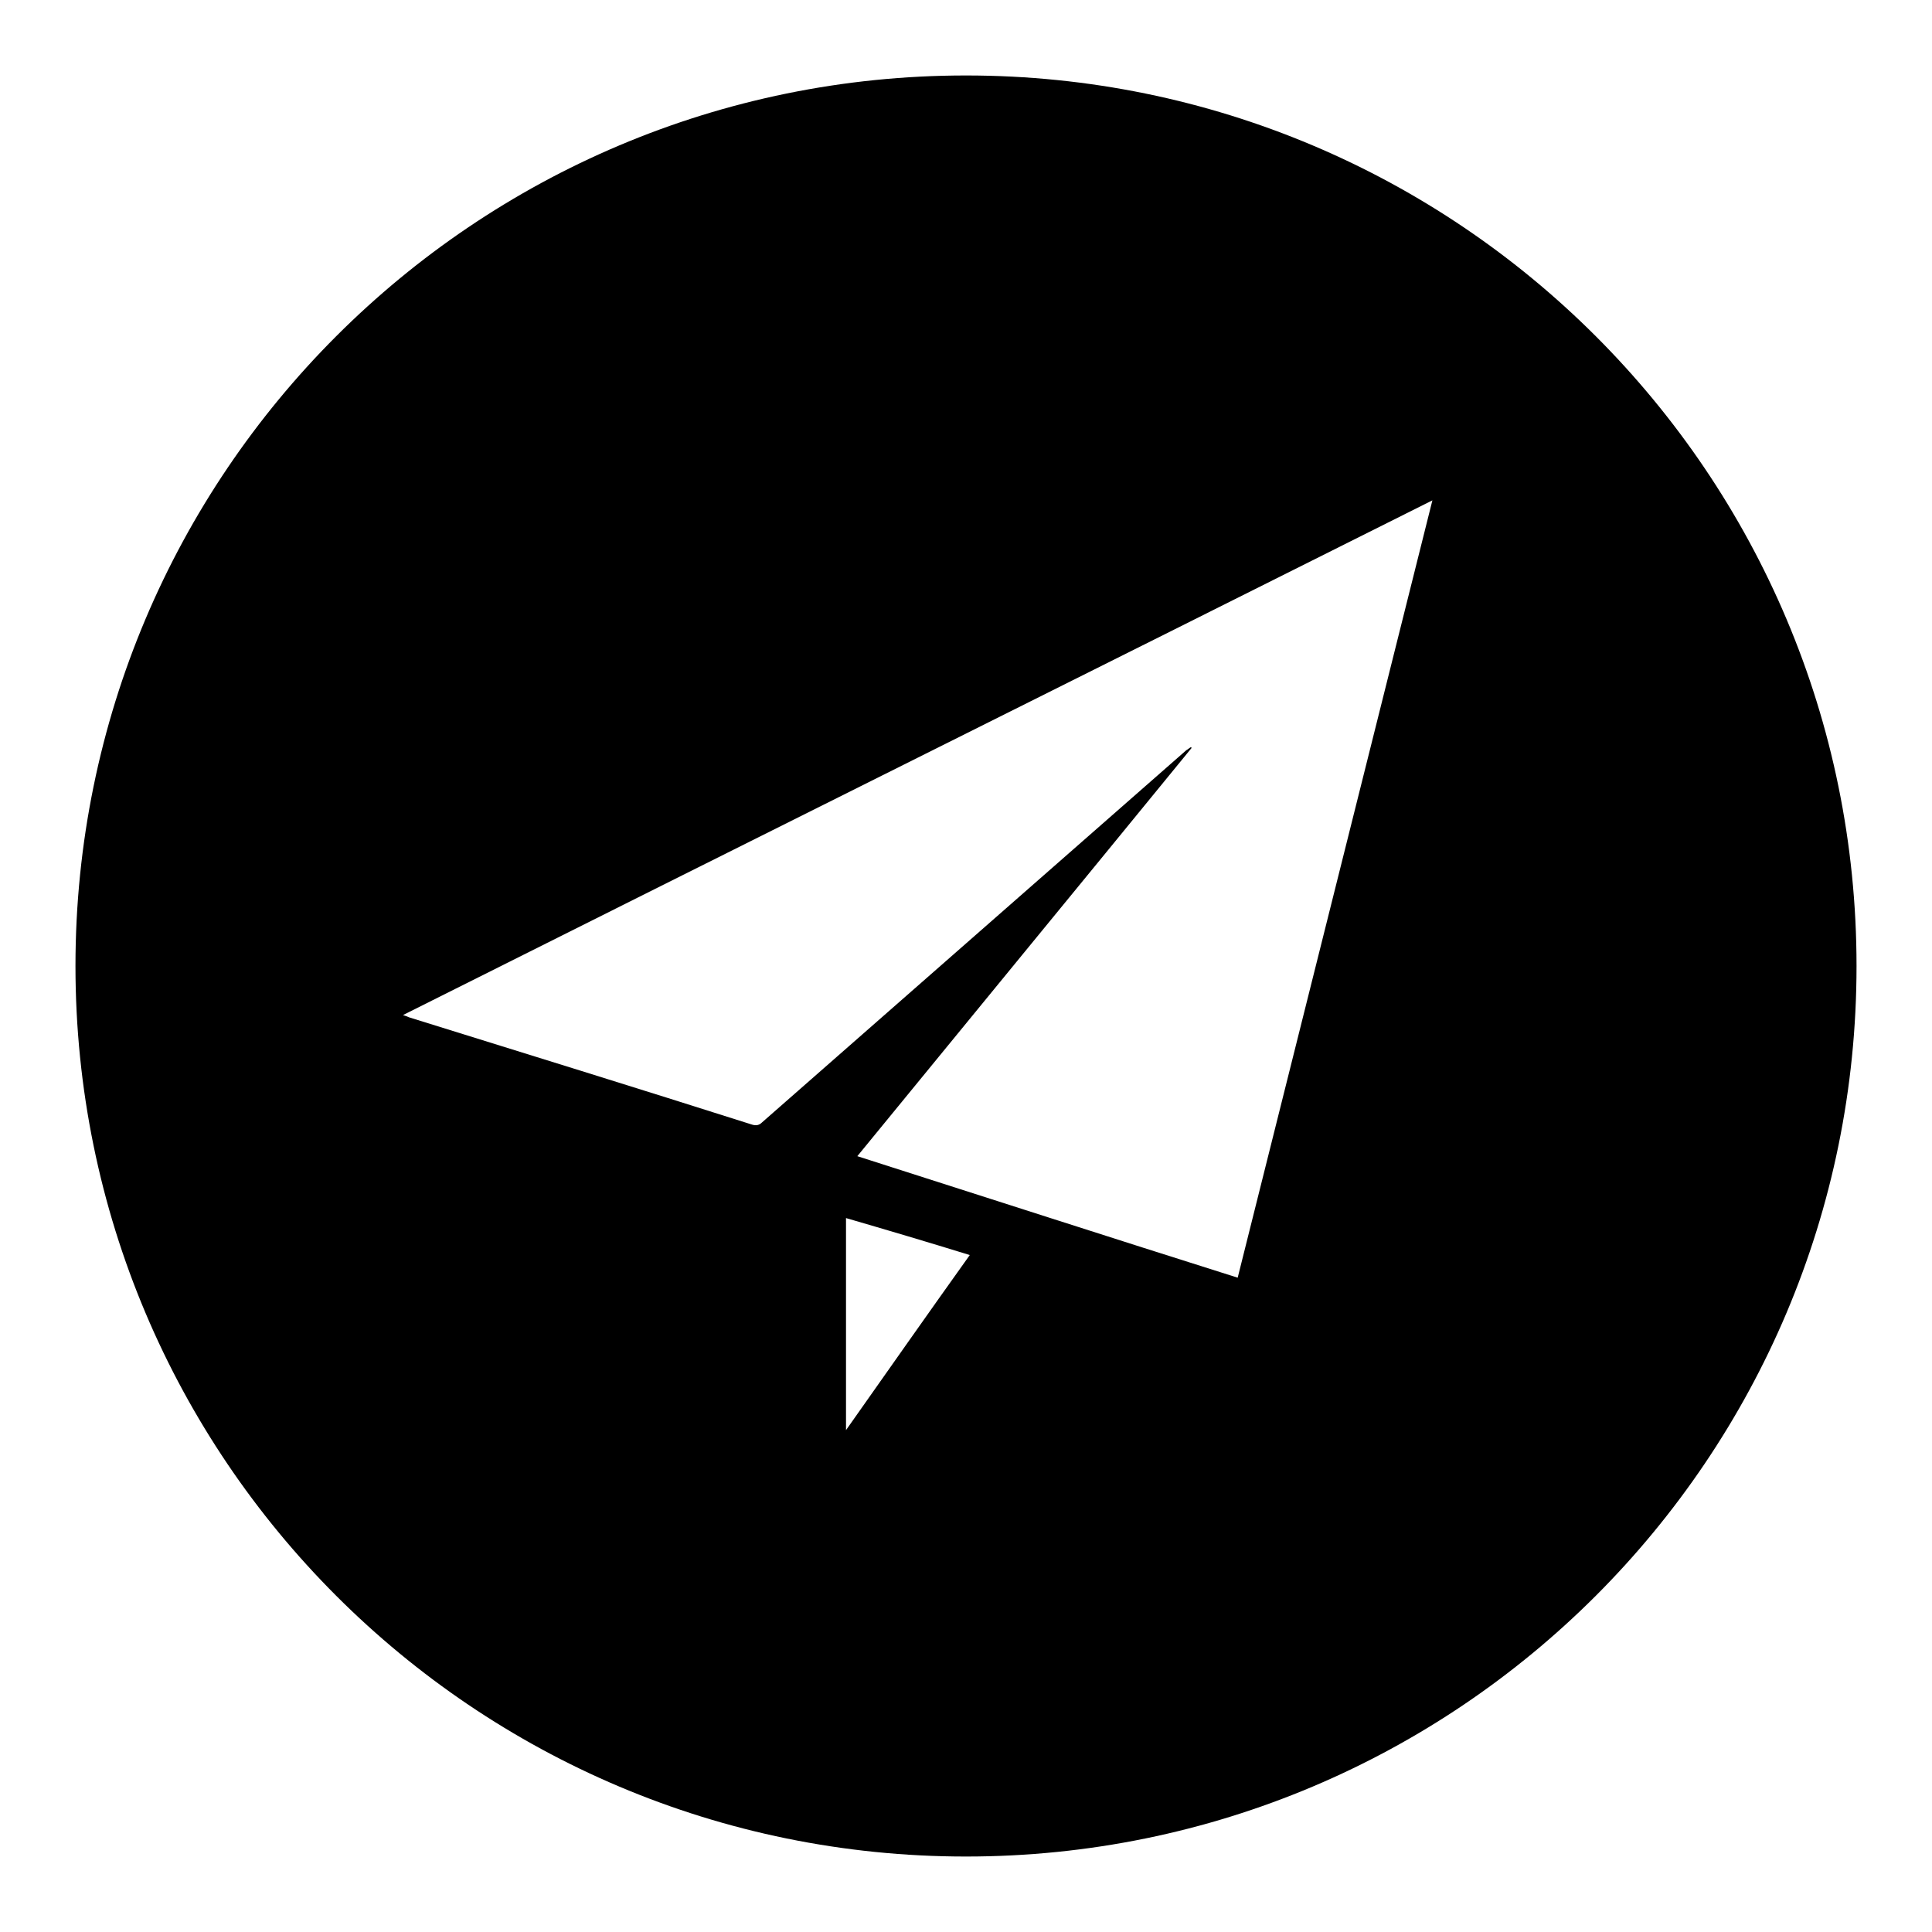
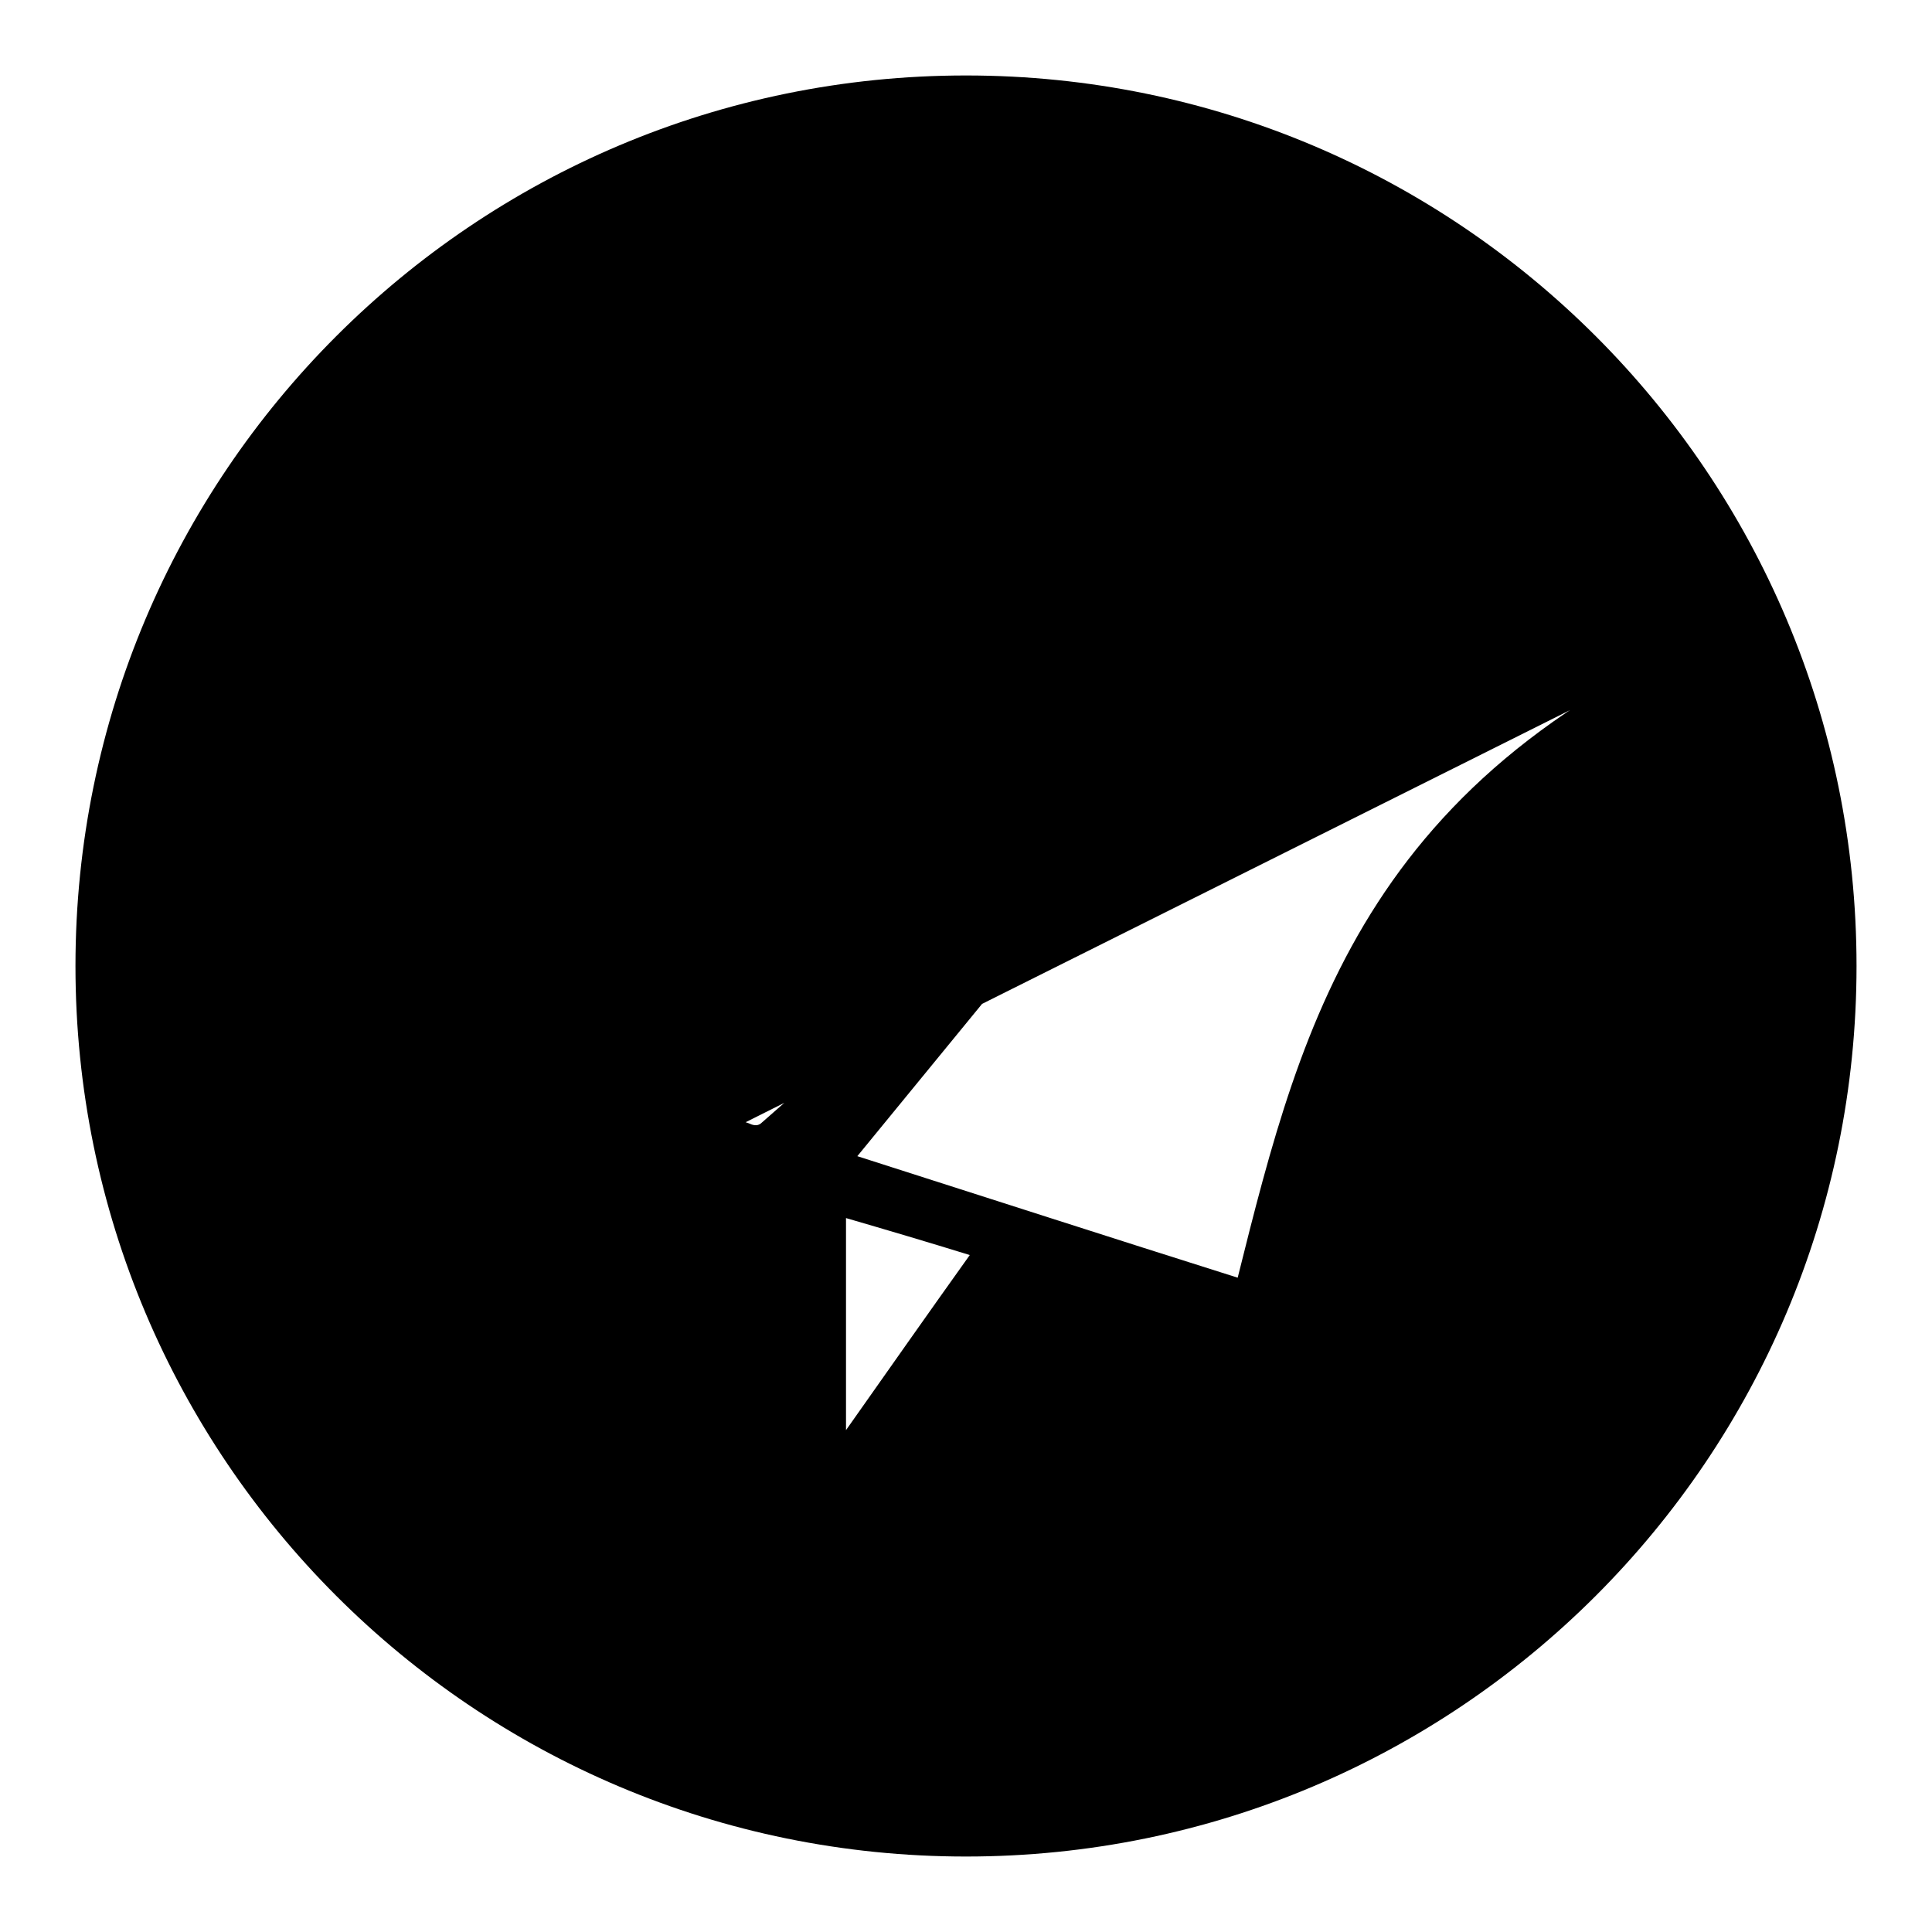
<svg xmlns="http://www.w3.org/2000/svg" version="1.1" x="0px" y="0px" viewBox="0 0 256 256" enable-background="new 0 0 256 256" xml:space="preserve">
  <g>
    <g>
-       <path fill="#000000" d="M128,10C62.8,10,10,62.8,10,128c0,65.2,52.8,118,118,118c65.2,0,118-52.8,118-118C246,62.8,193.2,10,128,10z M112.1,189.5c0-9.5,0-18.7,0-28.1c5.5,1.6,10.9,3.2,16.4,4.9C123,174,117.6,181.7,112.1,189.5z M164,169.3c-16.8-5.3-33.5-10.7-50.4-16.1c14.8-18.1,29.6-36.1,44.3-54.1c0,0-0.1-0.1-0.1-0.1c-0.2,0.1-0.4,0.3-0.6,0.4c-18.7,16.4-37.4,32.8-56.2,49.3c-0.4,0.4-0.8,0.5-1.4,0.3c-15.1-4.8-30.3-9.5-45.4-14.2c-0.2-0.1-0.5-0.2-0.8-0.3c45.5-22.8,90.9-45.4,136.4-68.2C181.2,100.7,172.6,134.9,164,169.3z" />
+       <path fill="#000000" d="M128,10C62.8,10,10,62.8,10,128c0,65.2,52.8,118,118,118c65.2,0,118-52.8,118-118C246,62.8,193.2,10,128,10z M112.1,189.5c0-9.5,0-18.7,0-28.1c5.5,1.6,10.9,3.2,16.4,4.9C123,174,117.6,181.7,112.1,189.5z M164,169.3c-16.8-5.3-33.5-10.7-50.4-16.1c14.8-18.1,29.6-36.1,44.3-54.1c0,0-0.1-0.1-0.1-0.1c-0.2,0.1-0.4,0.3-0.6,0.4c-18.7,16.4-37.4,32.8-56.2,49.3c-0.4,0.4-0.8,0.5-1.4,0.3c-0.2-0.1-0.5-0.2-0.8-0.3c45.5-22.8,90.9-45.4,136.4-68.2C181.2,100.7,172.6,134.9,164,169.3z" />
    </g>
  </g>
</svg>